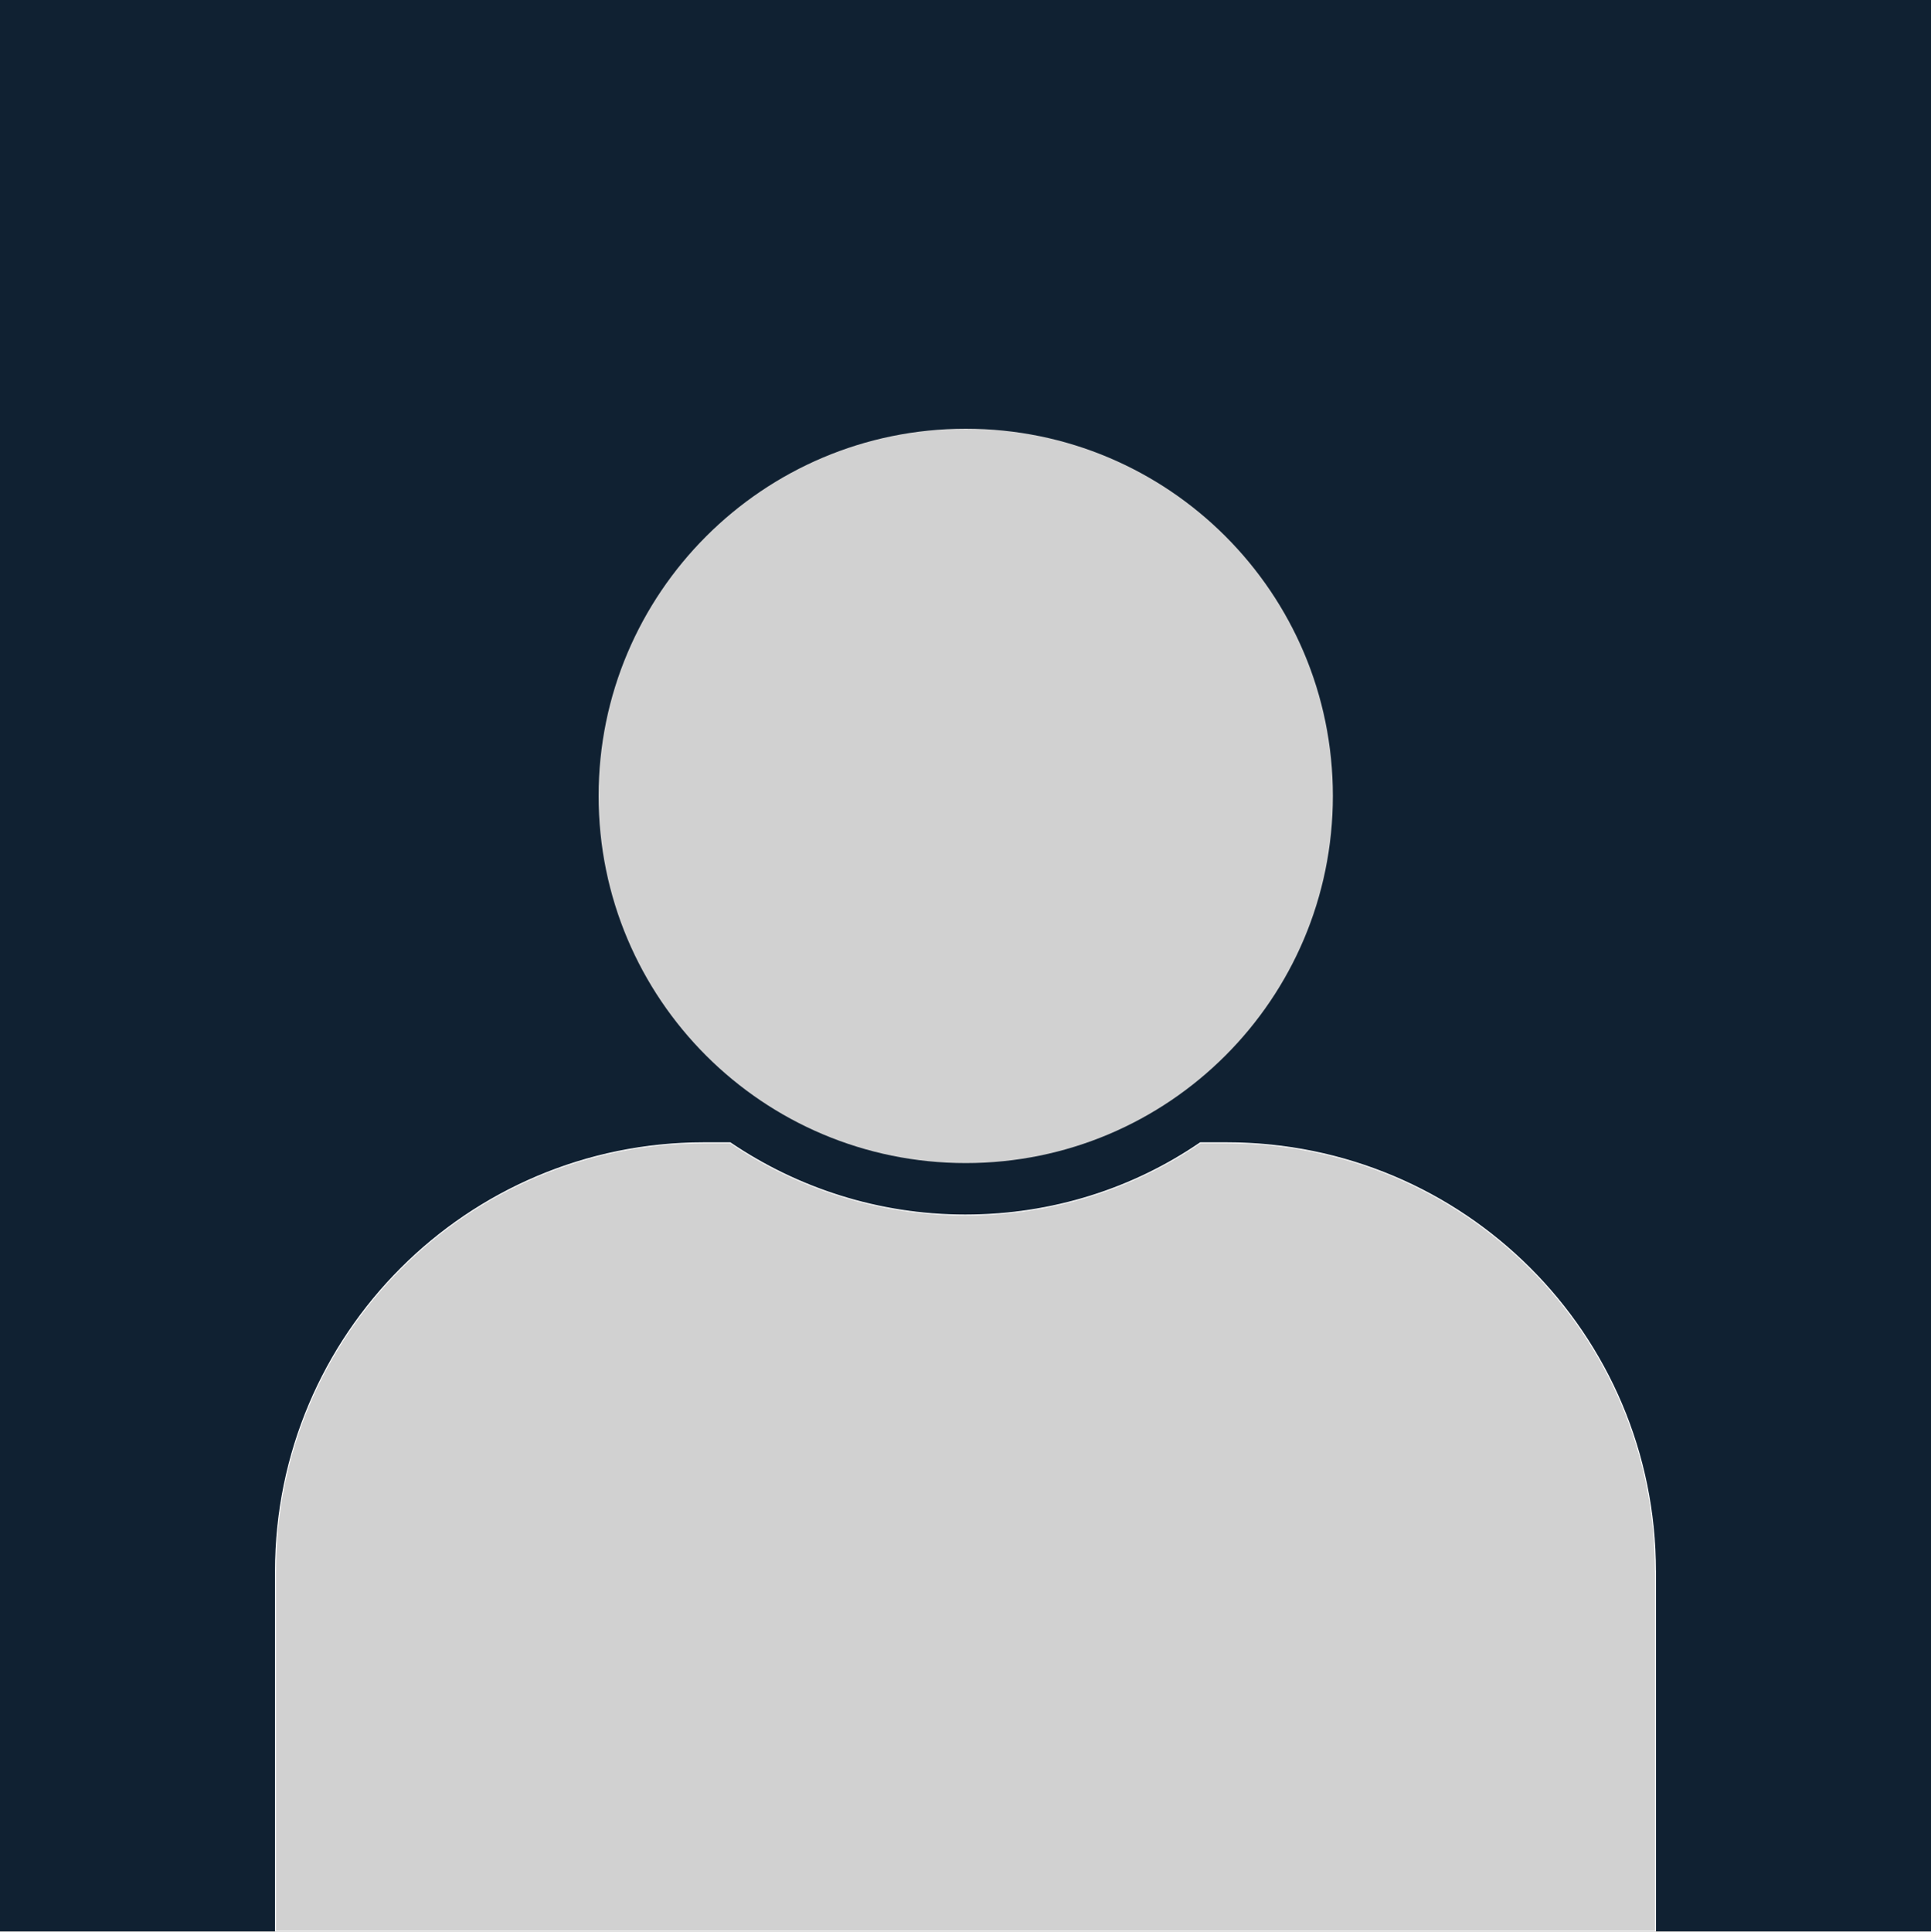
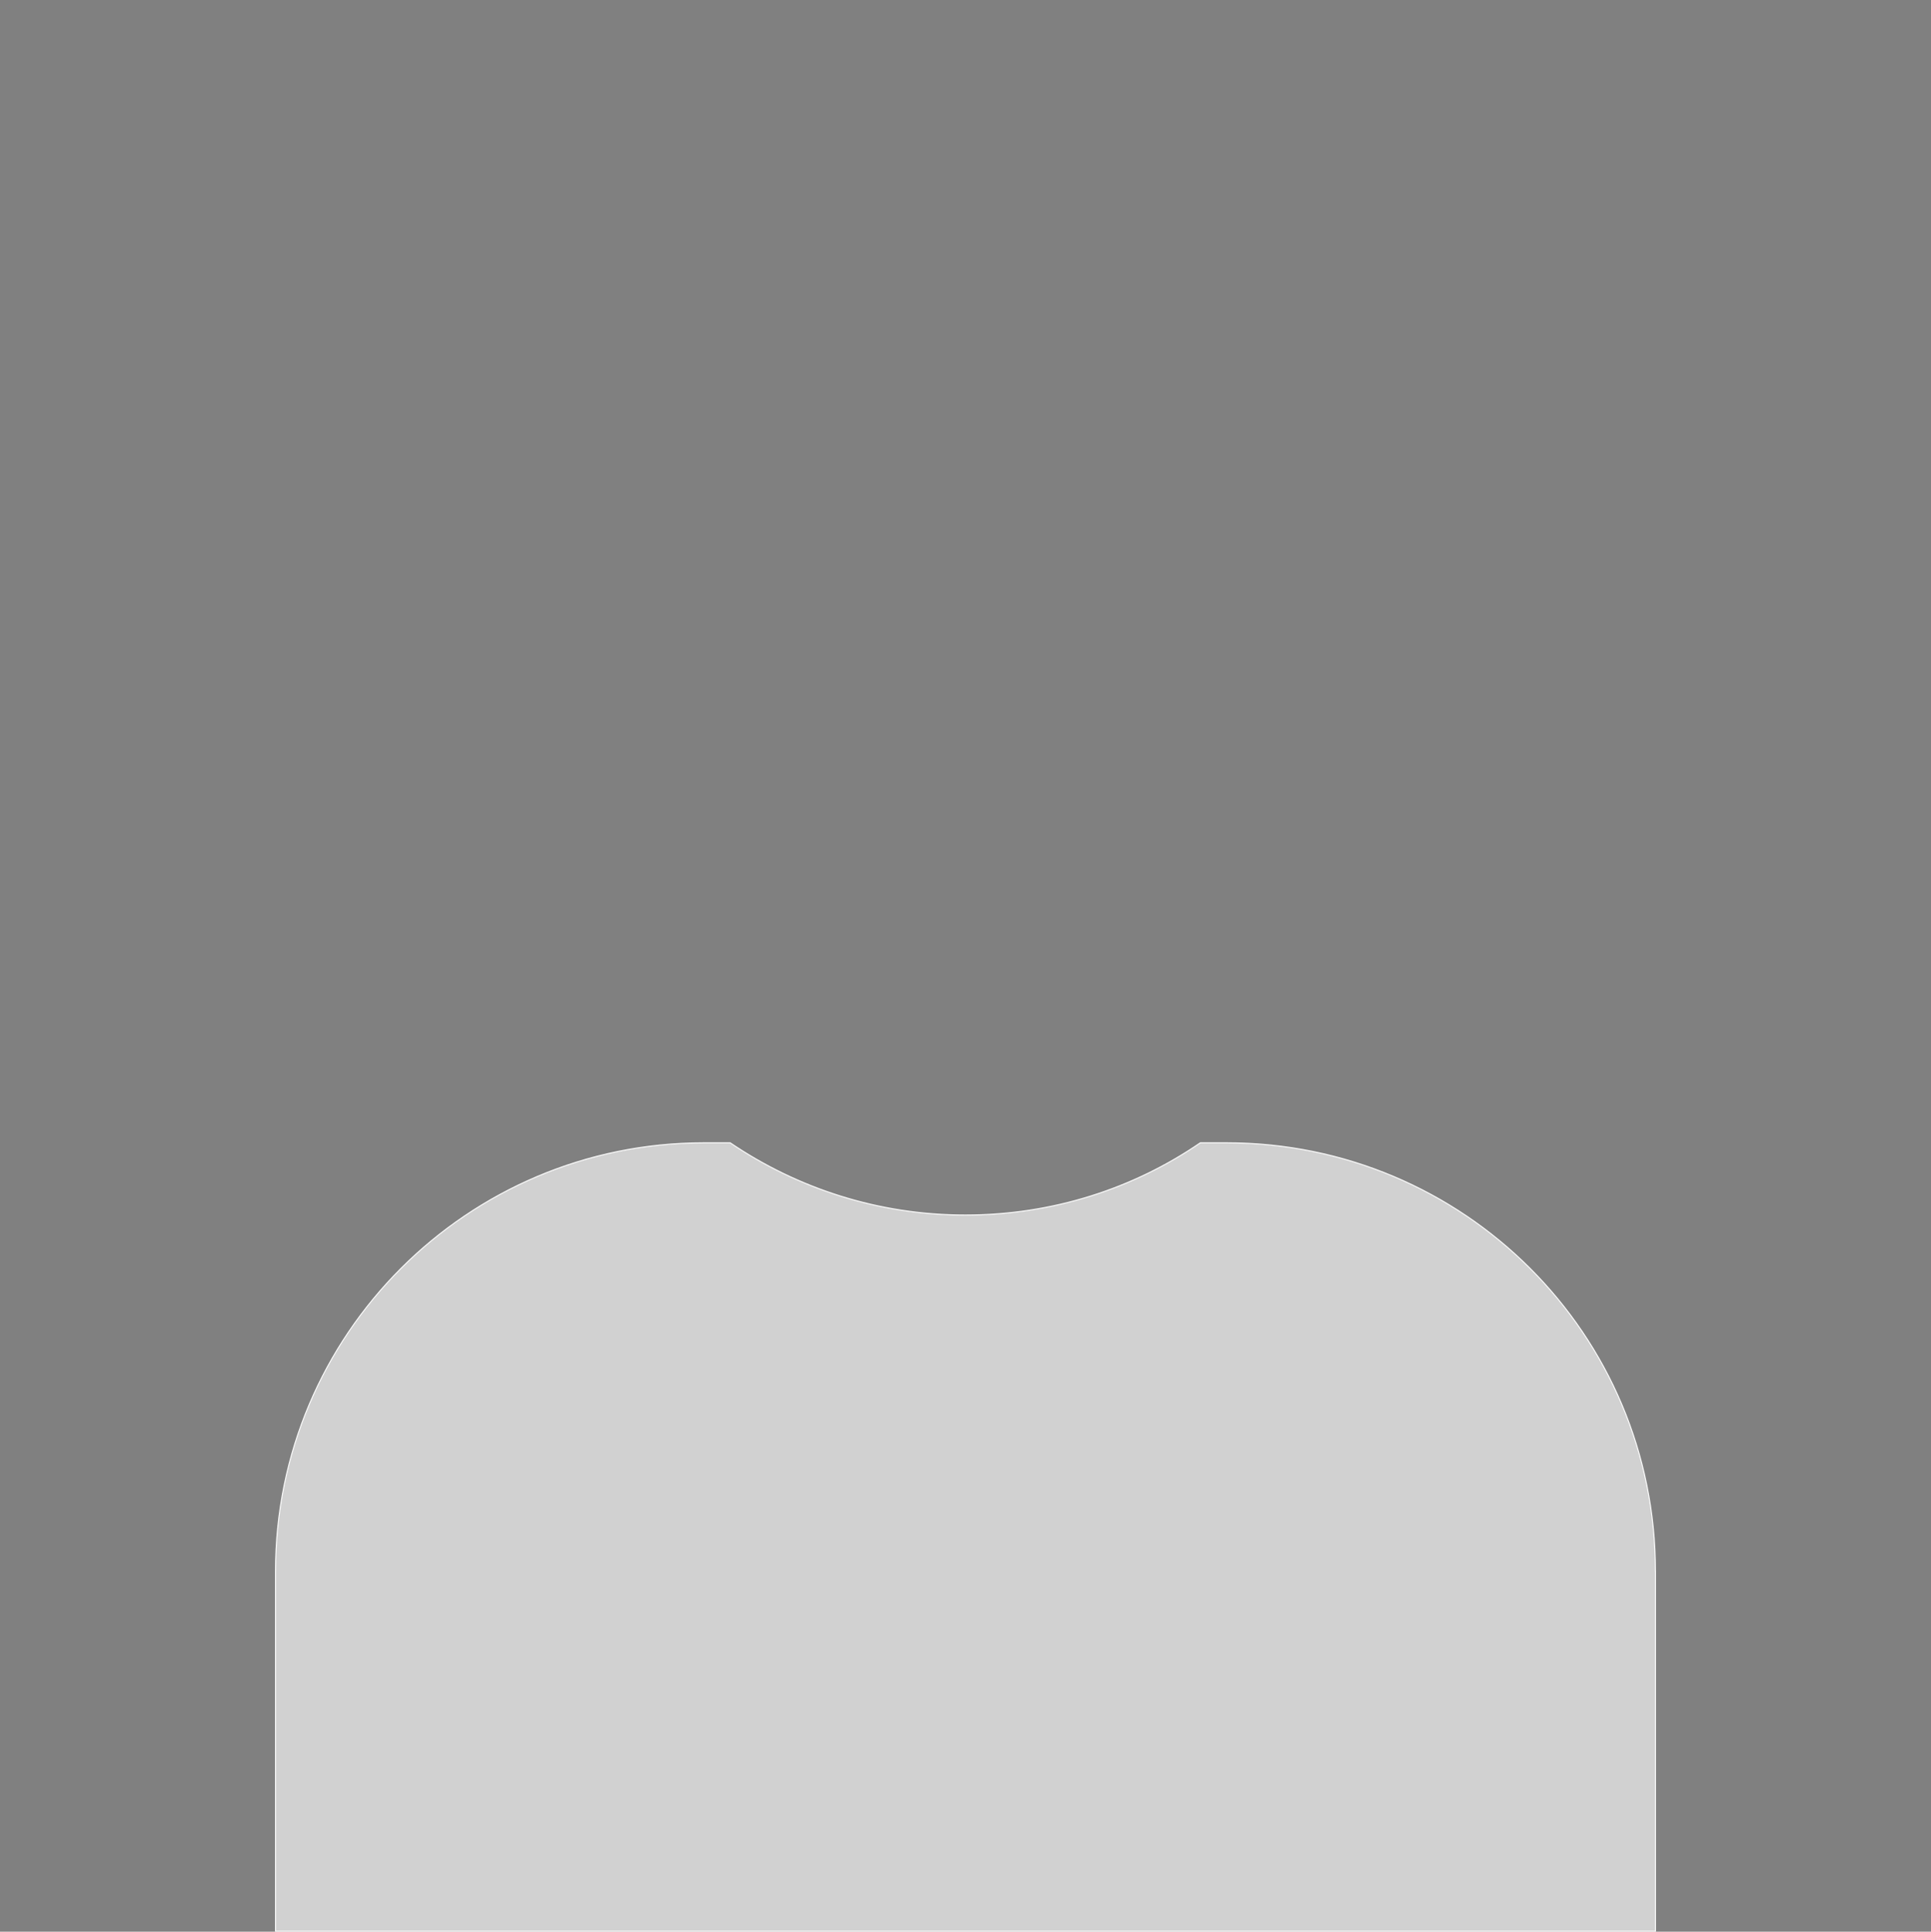
<svg xmlns="http://www.w3.org/2000/svg" id="Laag_1" data-name="Laag 1" viewBox="0 0 400 400.1">
  <rect x="0" y="0" width="400" height="400.1" fill="#808080" stroke="none" />
  <defs>
    <style>
      .cls-1 {
        fill: #102132;
      }

      .cls-2 {
        stroke: #fff;
        stroke-miterlimit: 2;
        stroke-width: .2px;
      }

      .cls-2, .cls-3 {
        fill: #d1d1d1;
      }
    </style>
  </defs>
-   <rect class="cls-1" width="400" height="400" />
  <g>
-     <path class="cls-3" d="M124,164.85c0-41.94,34.02-76.05,76.05-76.05s76.05,34.02,76.05,76.05-34.02,76.05-76.05,76.05-76.05-34.02-76.05-76.05Z" />
    <path class="cls-2" d="M342.93,325.42v74.58H57.07v-74.58c0-48.96,39.75-88.72,88.72-88.72h5.47c13.86,9.39,30.63,14.96,48.69,14.96s34.83-5.47,48.69-14.96h5.47c49.06,0,88.81,39.66,88.81,88.72h0Z" />
  </g>
</svg>